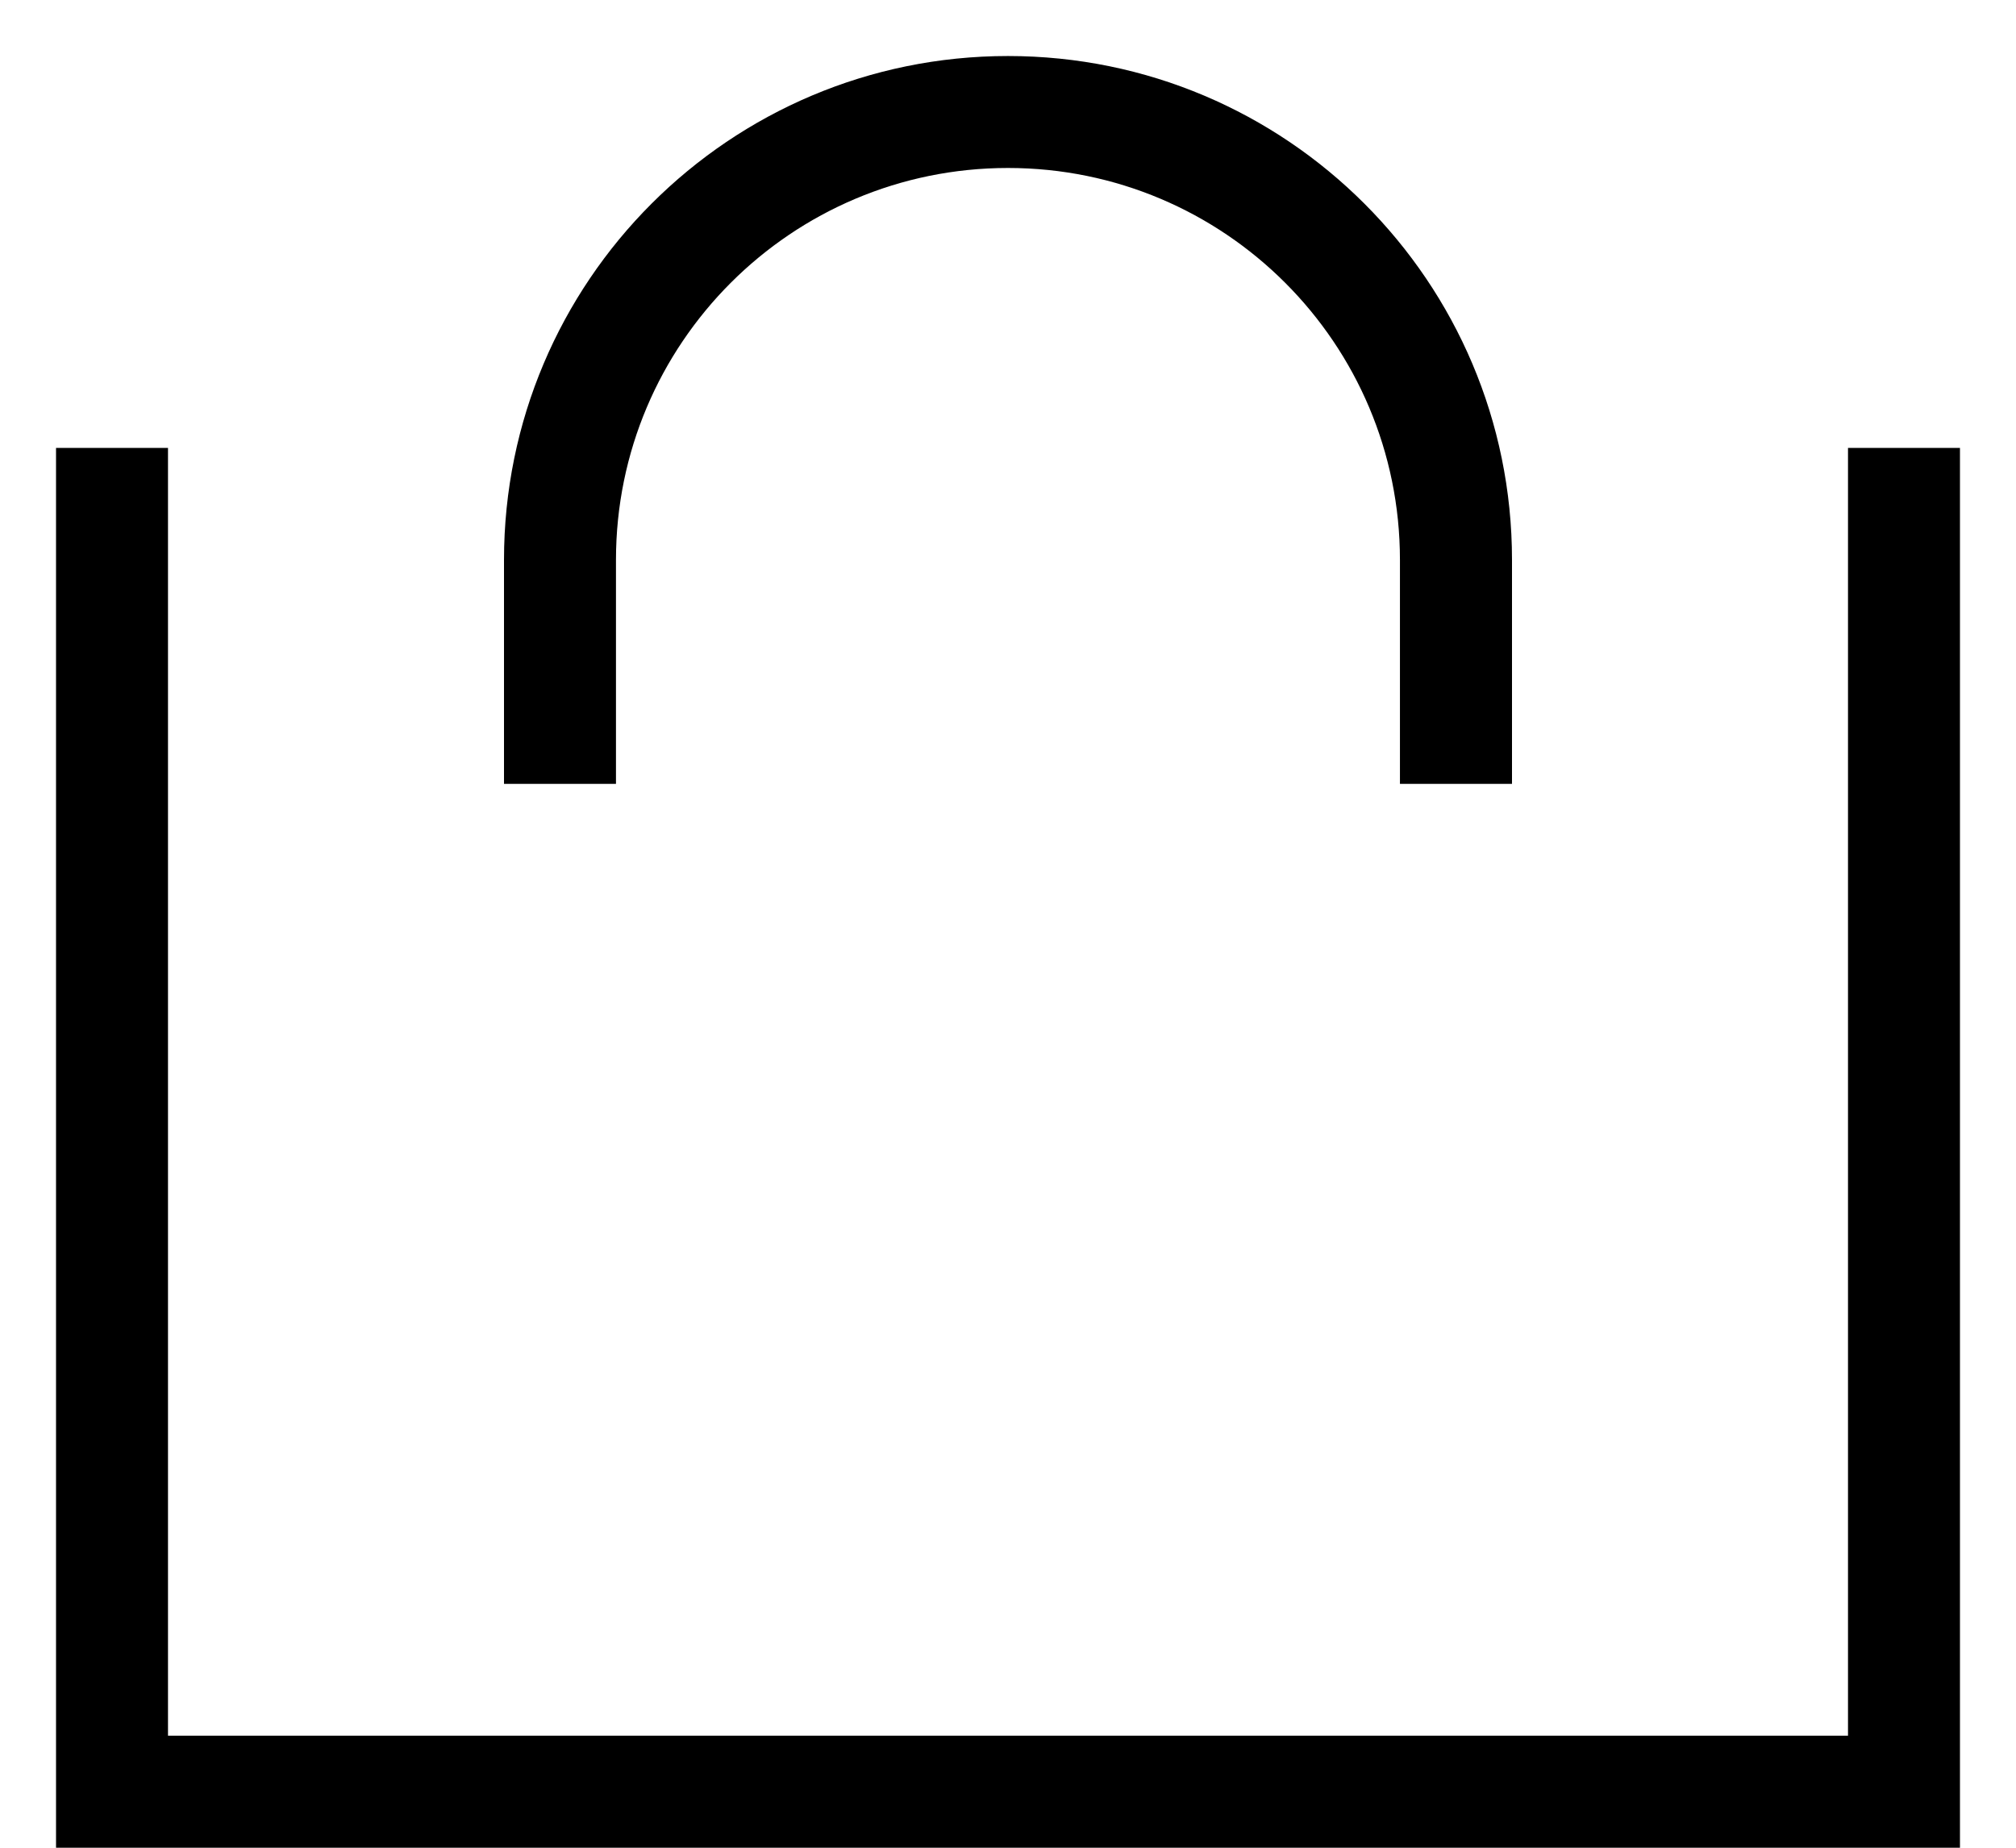
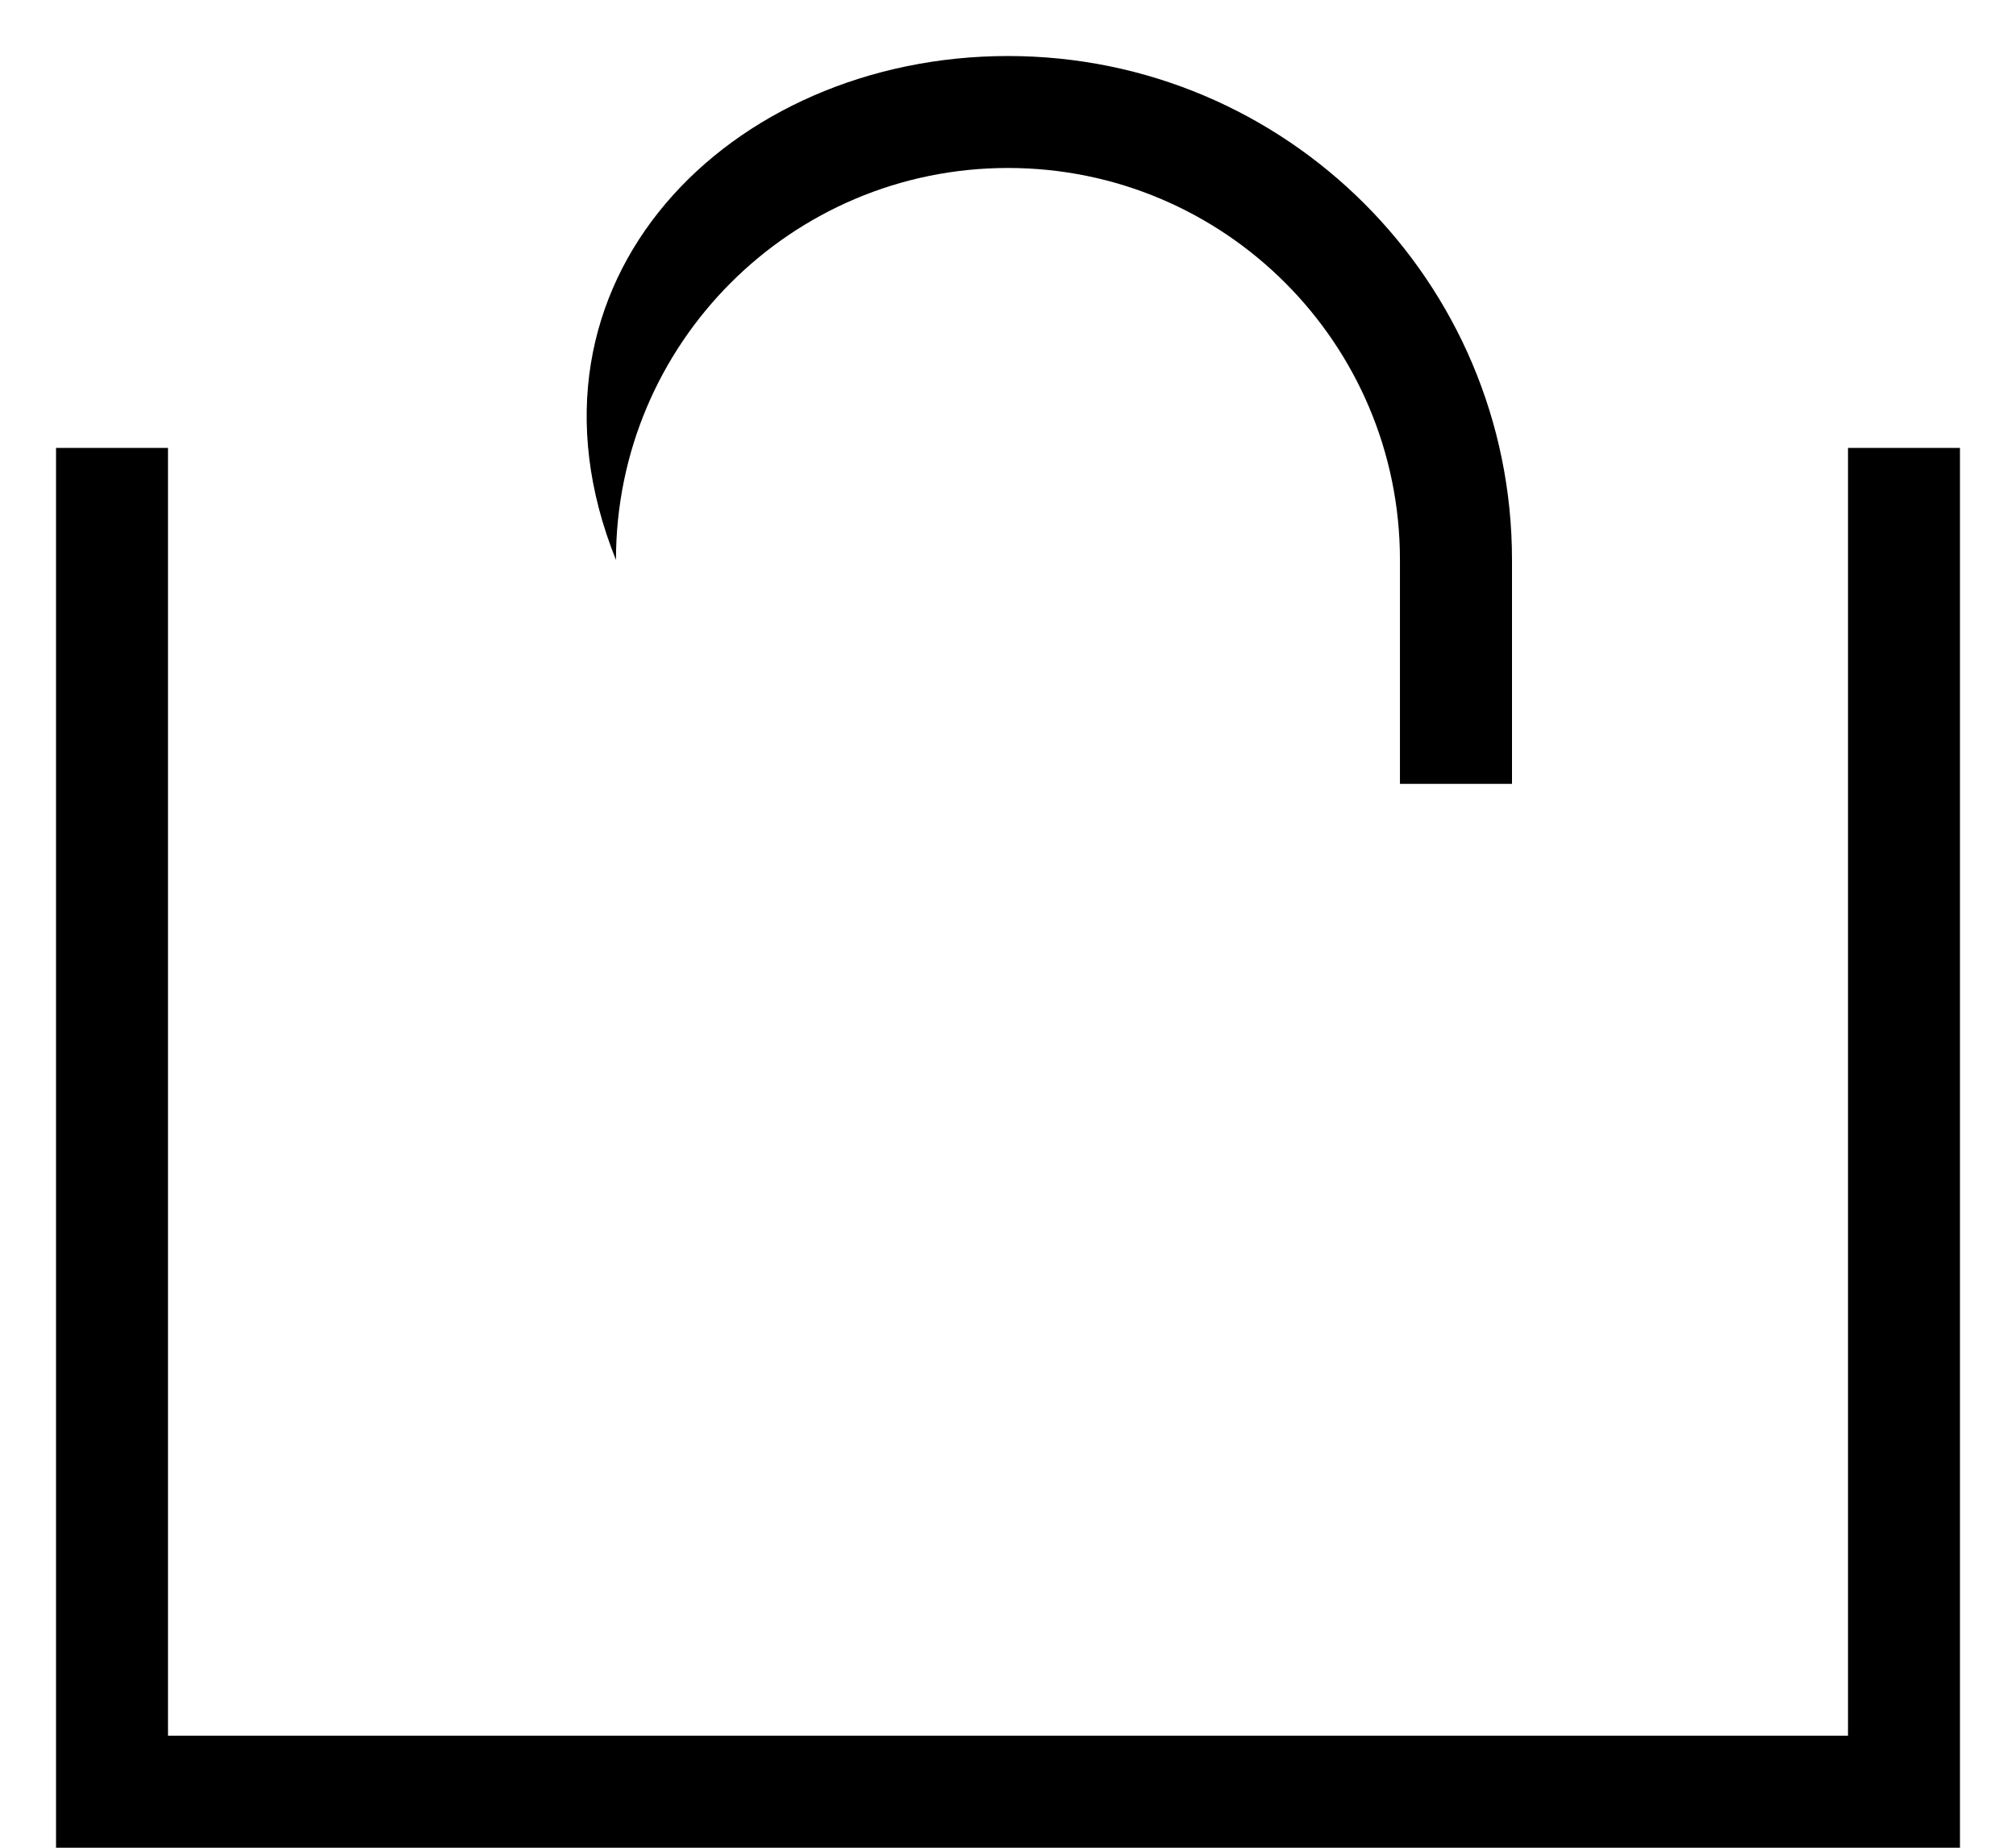
<svg xmlns="http://www.w3.org/2000/svg" width="24" height="22" viewBox="0 0 24 22" fill="none">
-   <path fill-rule="evenodd" clip-rule="evenodd" d="M12 2C9.423 2 7.333 4.089 7.333 6.667V9.333H6V6.667C6 3.353 8.686 0.667 12 0.667C15.313 0.667 18 3.353 18 6.667V9.333H16.666V6.667C16.666 4.089 14.577 2 12 2ZM0.667 5.333H2V20.666H22V5.333H23.333V22H0.667V5.333Z" fill="black" />
+   <path fill-rule="evenodd" clip-rule="evenodd" d="M12 2C9.423 2 7.333 4.089 7.333 6.667V9.333V6.667C6 3.353 8.686 0.667 12 0.667C15.313 0.667 18 3.353 18 6.667V9.333H16.666V6.667C16.666 4.089 14.577 2 12 2ZM0.667 5.333H2V20.666H22V5.333H23.333V22H0.667V5.333Z" fill="black" />
</svg>